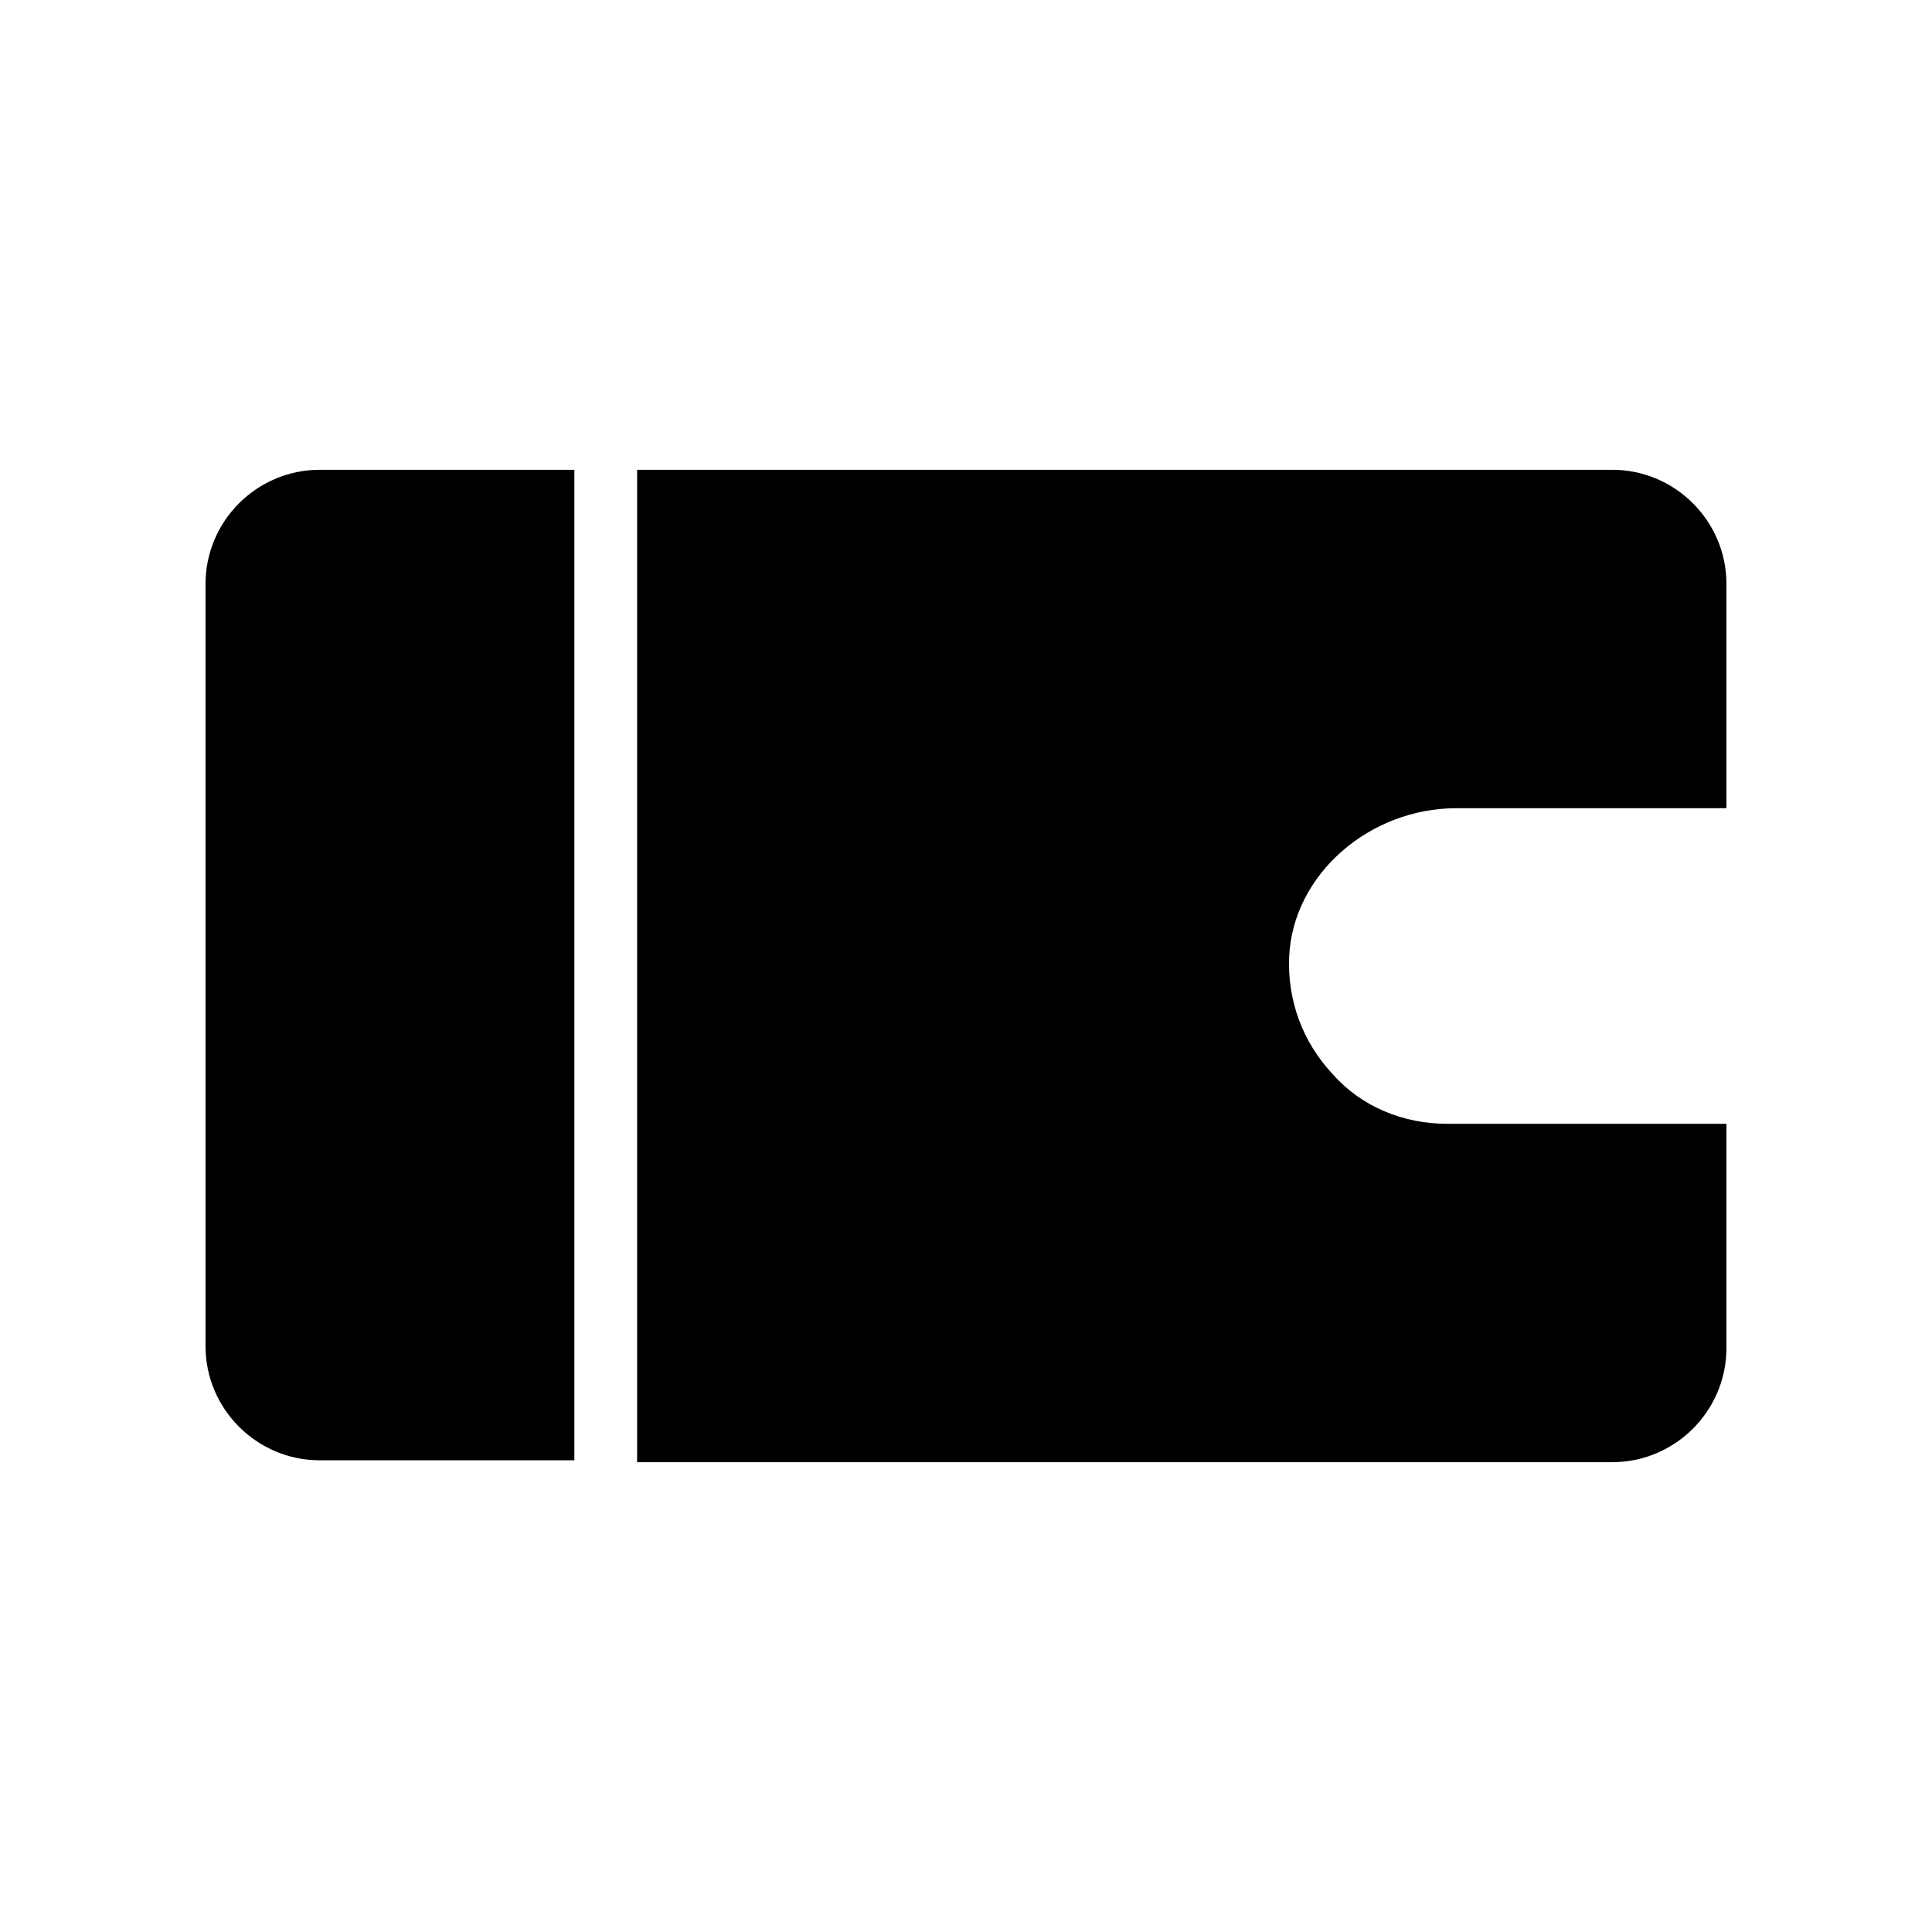
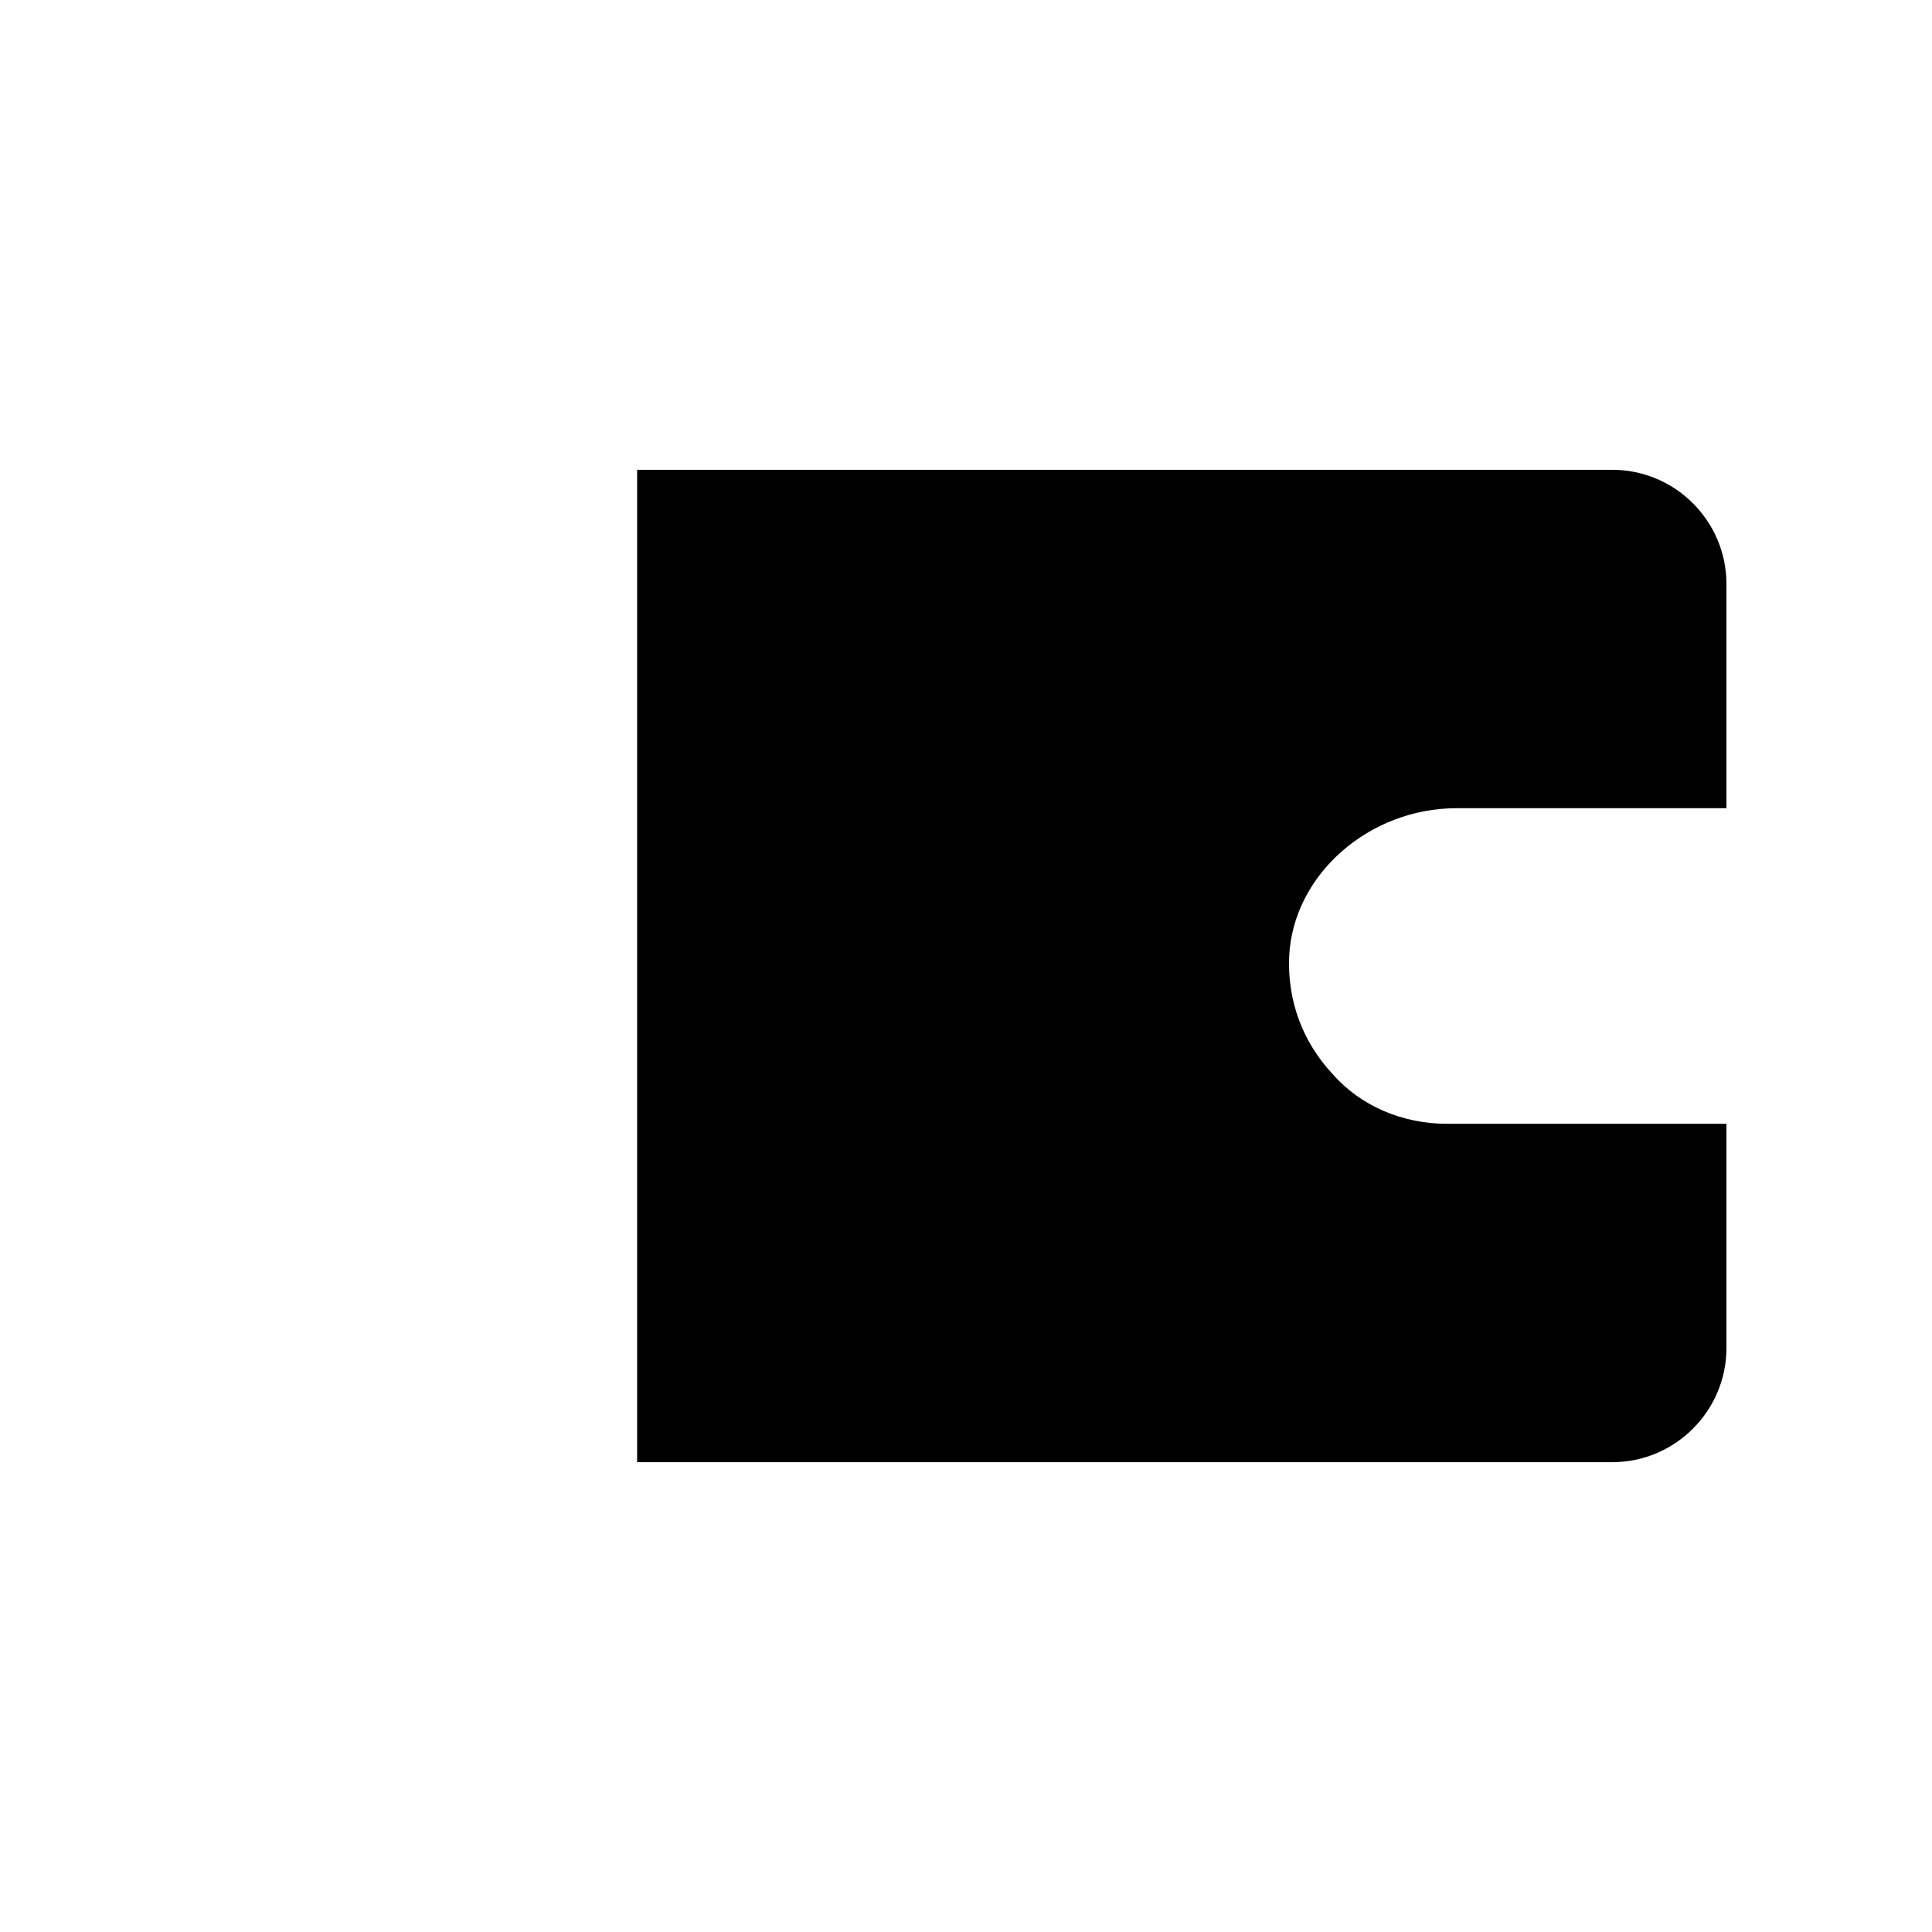
<svg xmlns="http://www.w3.org/2000/svg" fill="#000000" width="800px" height="800px" version="1.1" viewBox="144 144 512 512">
  <g>
-     <path d="m296.21 268.5h-67.512c-16.625 0-30.23 13.602-30.23 30.23v202.03c0 16.625 13.602 30.23 30.23 30.23h67.512z" />
    <path d="m529.98 358.18h71.543v-59.449c0-16.625-13.602-30.23-30.23-30.23h-258.45v262.99h258.45c16.625 0 30.23-13.602 30.23-30.23v-59.445h-74.062c-11.586 0-22.672-4.535-30.23-13.098-8.062-8.566-12.09-19.648-11.586-31.234 1.008-21.668 21.16-39.301 44.336-39.301z" />
  </g>
</svg>